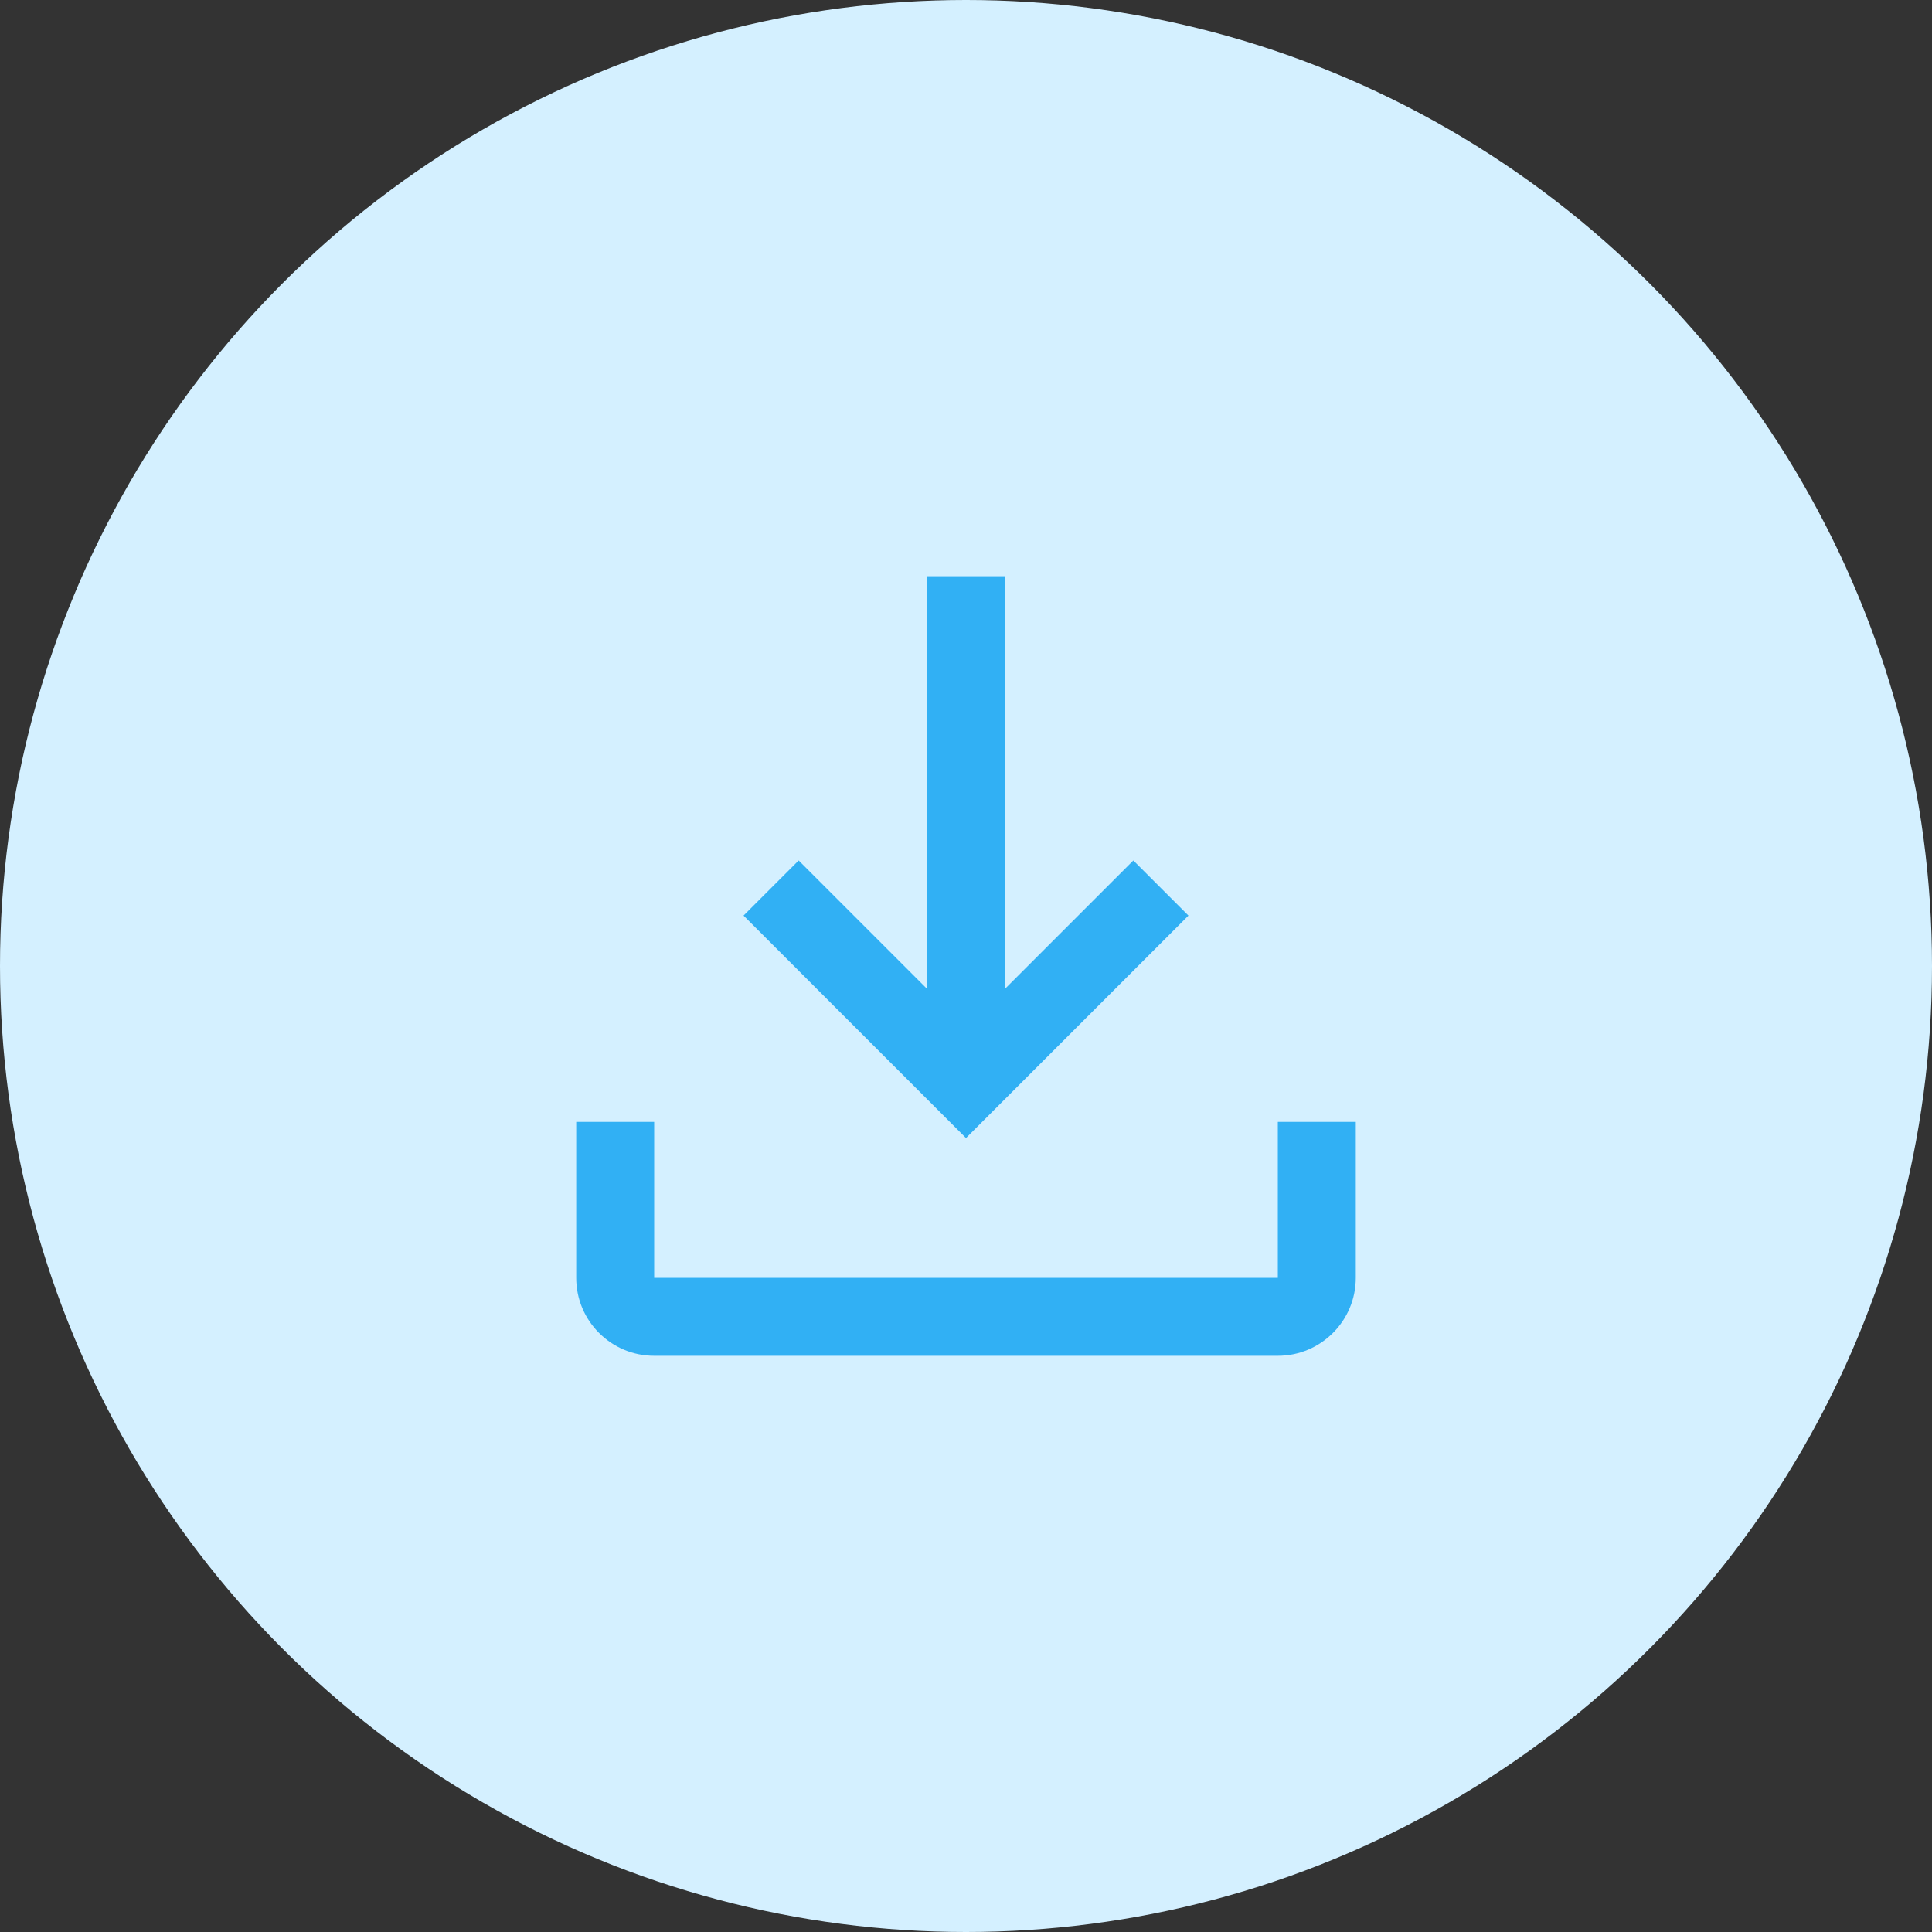
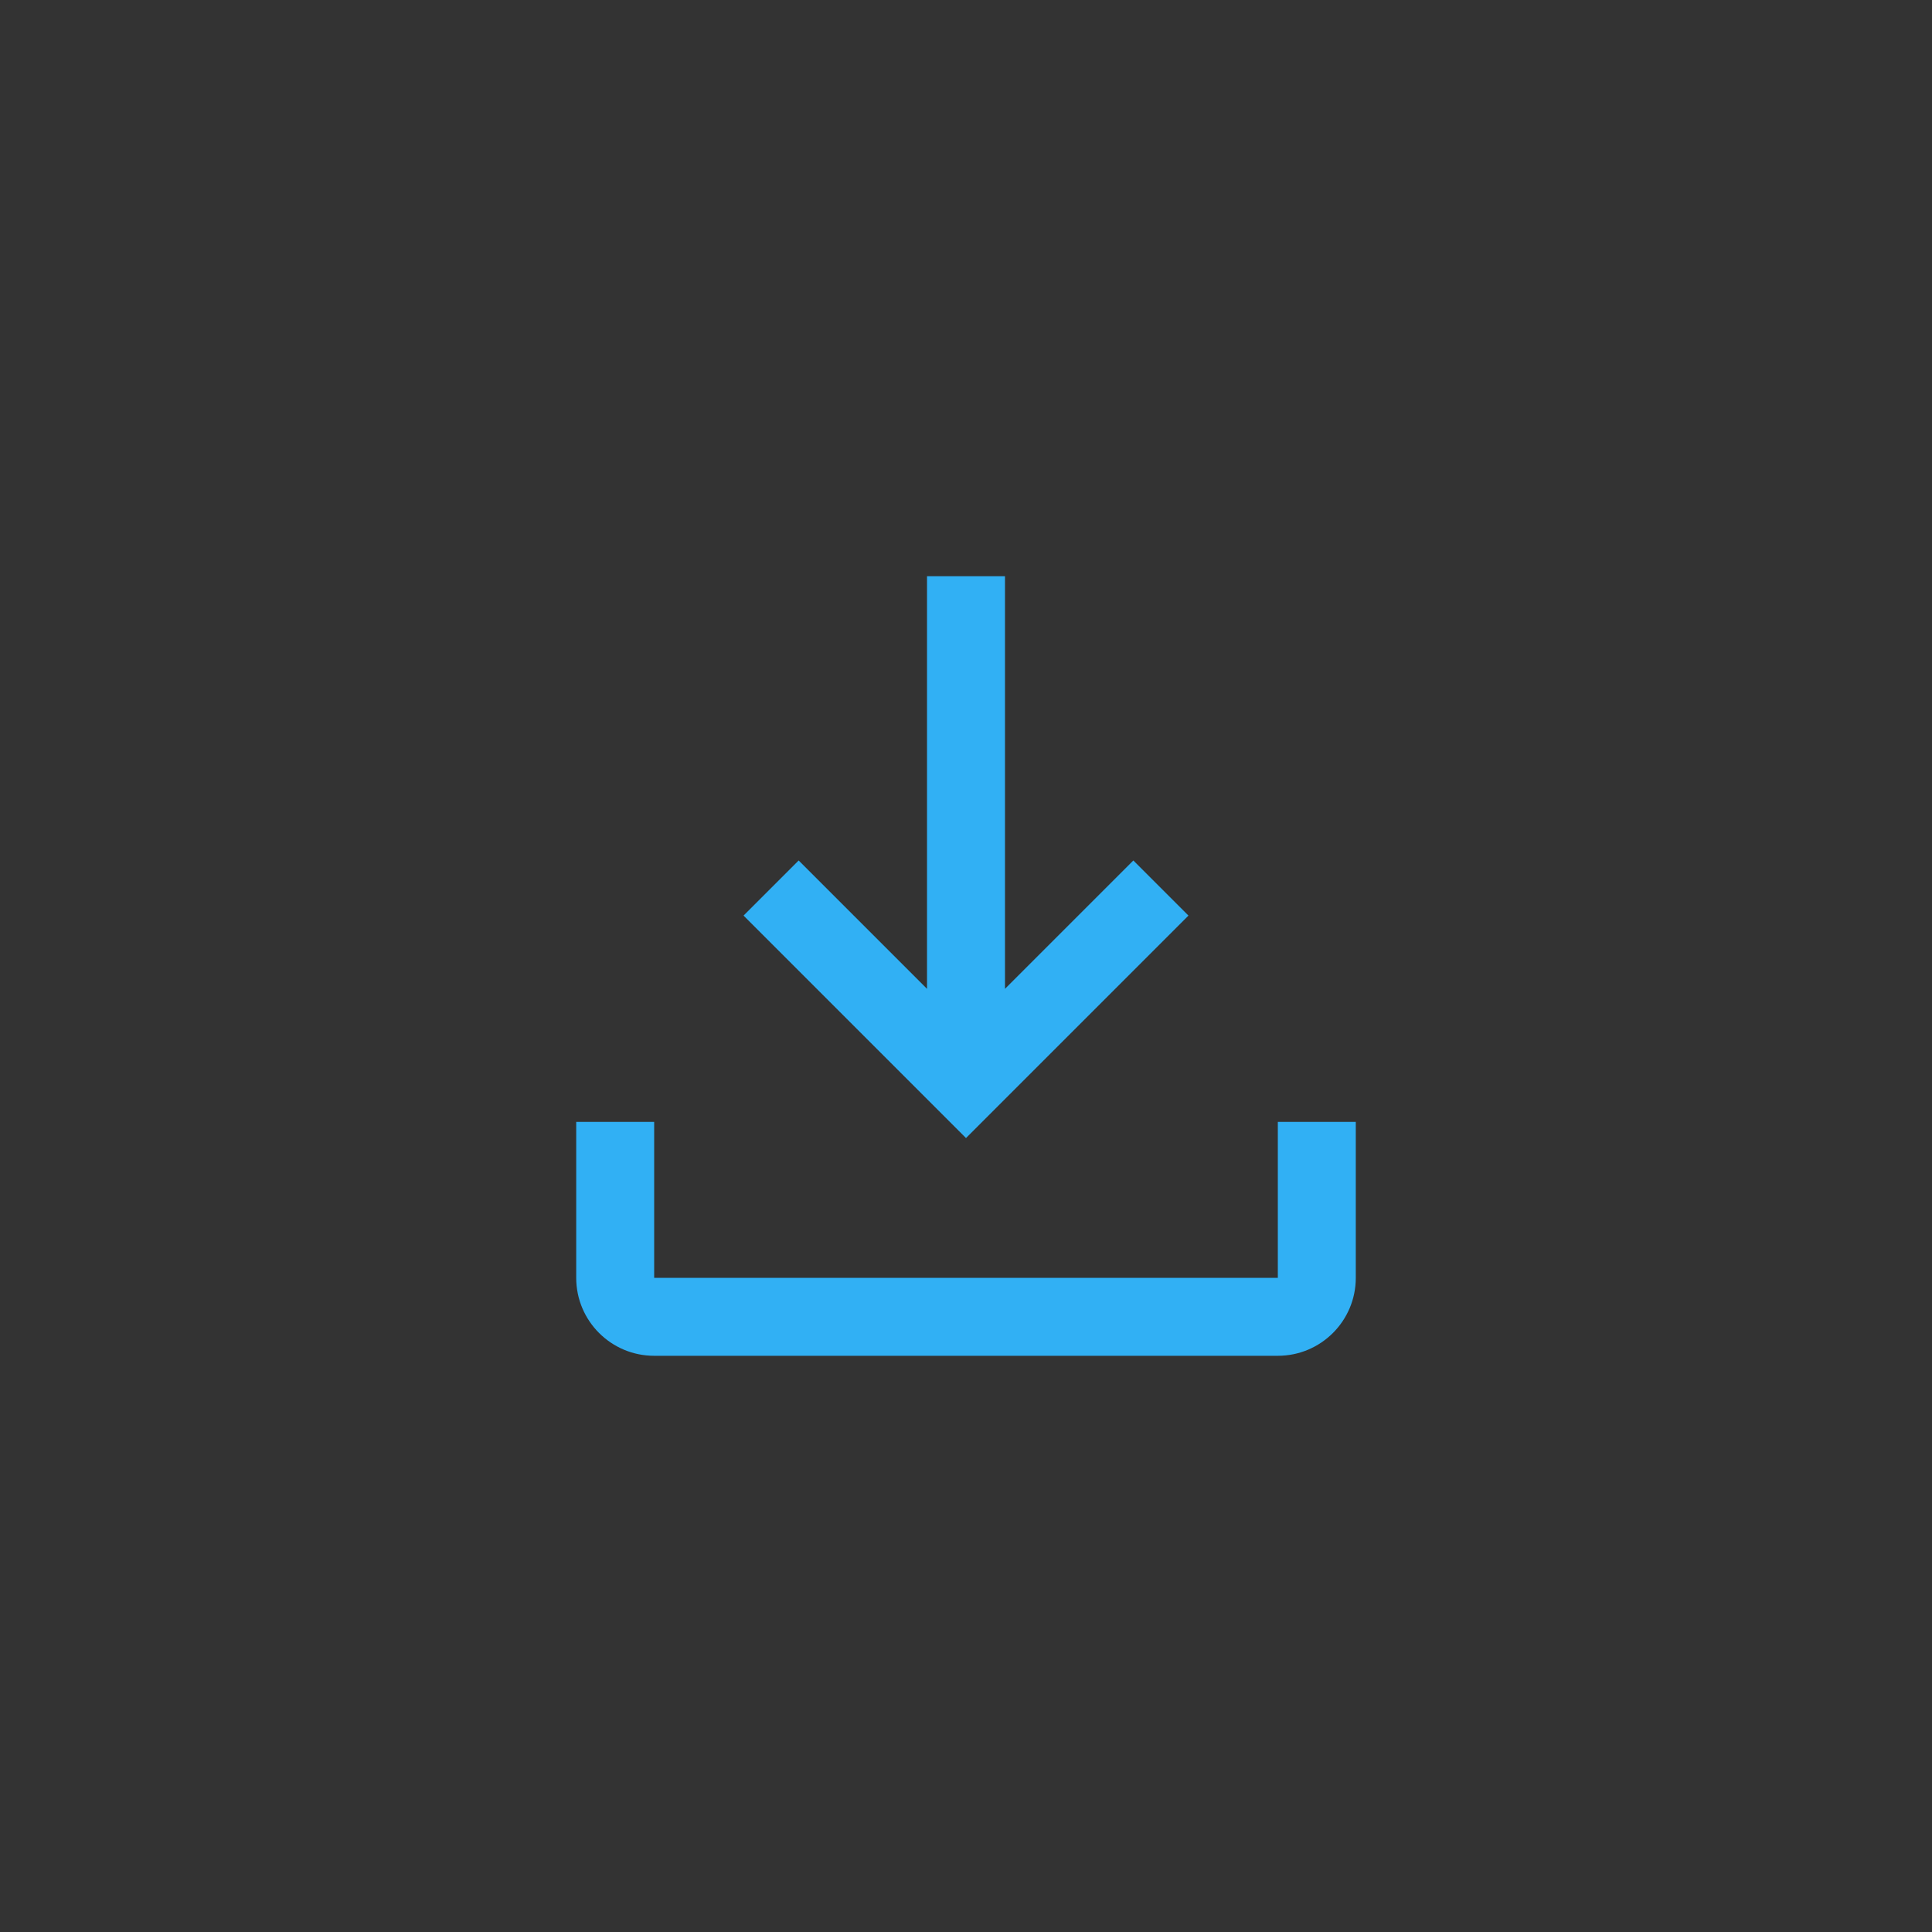
<svg xmlns="http://www.w3.org/2000/svg" width="57" height="57" viewBox="0 0 57 57" fill="none">
  <rect x="0" y="0" width="57" height="57" fill="#333333" stroke="none" />
-   <circle cx="28.5" cy="28.5" r="28.5" fill="#D4F0FF" />
  <path fill-rule="evenodd" clip-rule="evenodd" d="M40 33.1V37.7C40 38.97 38.97 40 37.7 40H19.3C18.03 40 17 38.97 17 37.7V33.1H19.3V37.7H37.7V33.1H40ZM29.65 29.174L33.437 25.387L35.063 27.013L28.5 33.576L21.937 27.013L23.563 25.387L27.35 29.174V17H29.65V29.174Z" fill="#31B0F4" />
</svg>